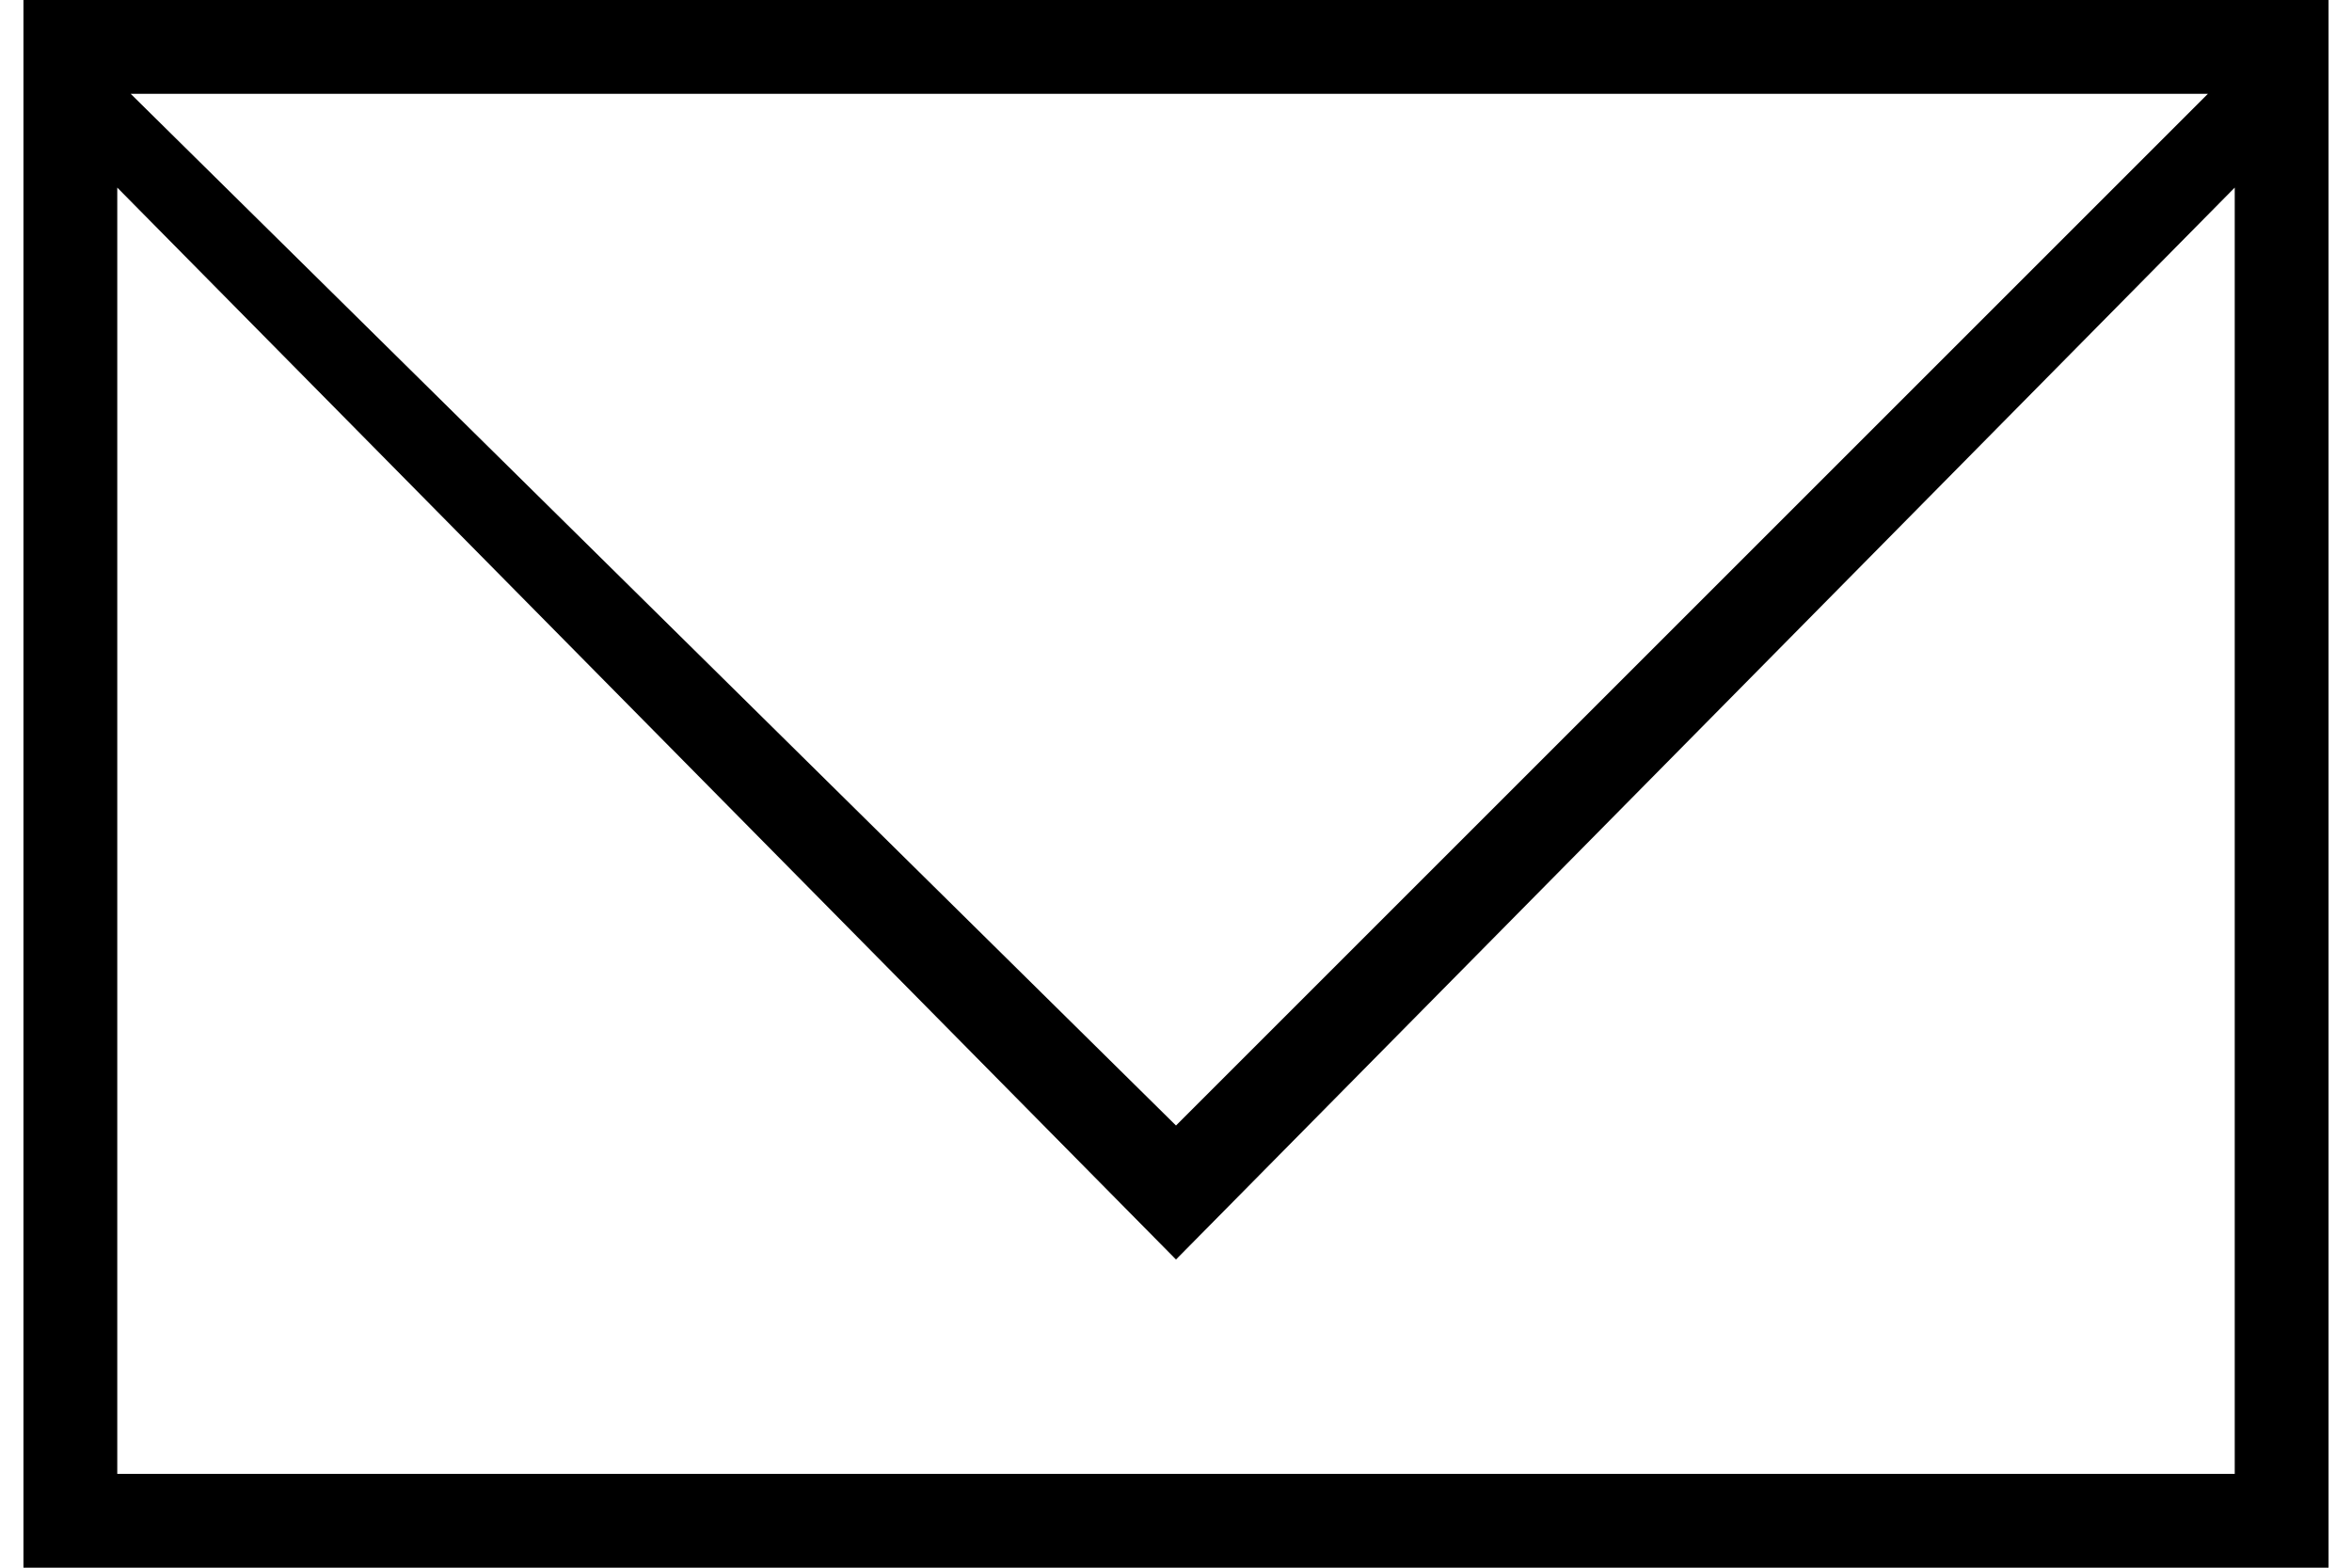
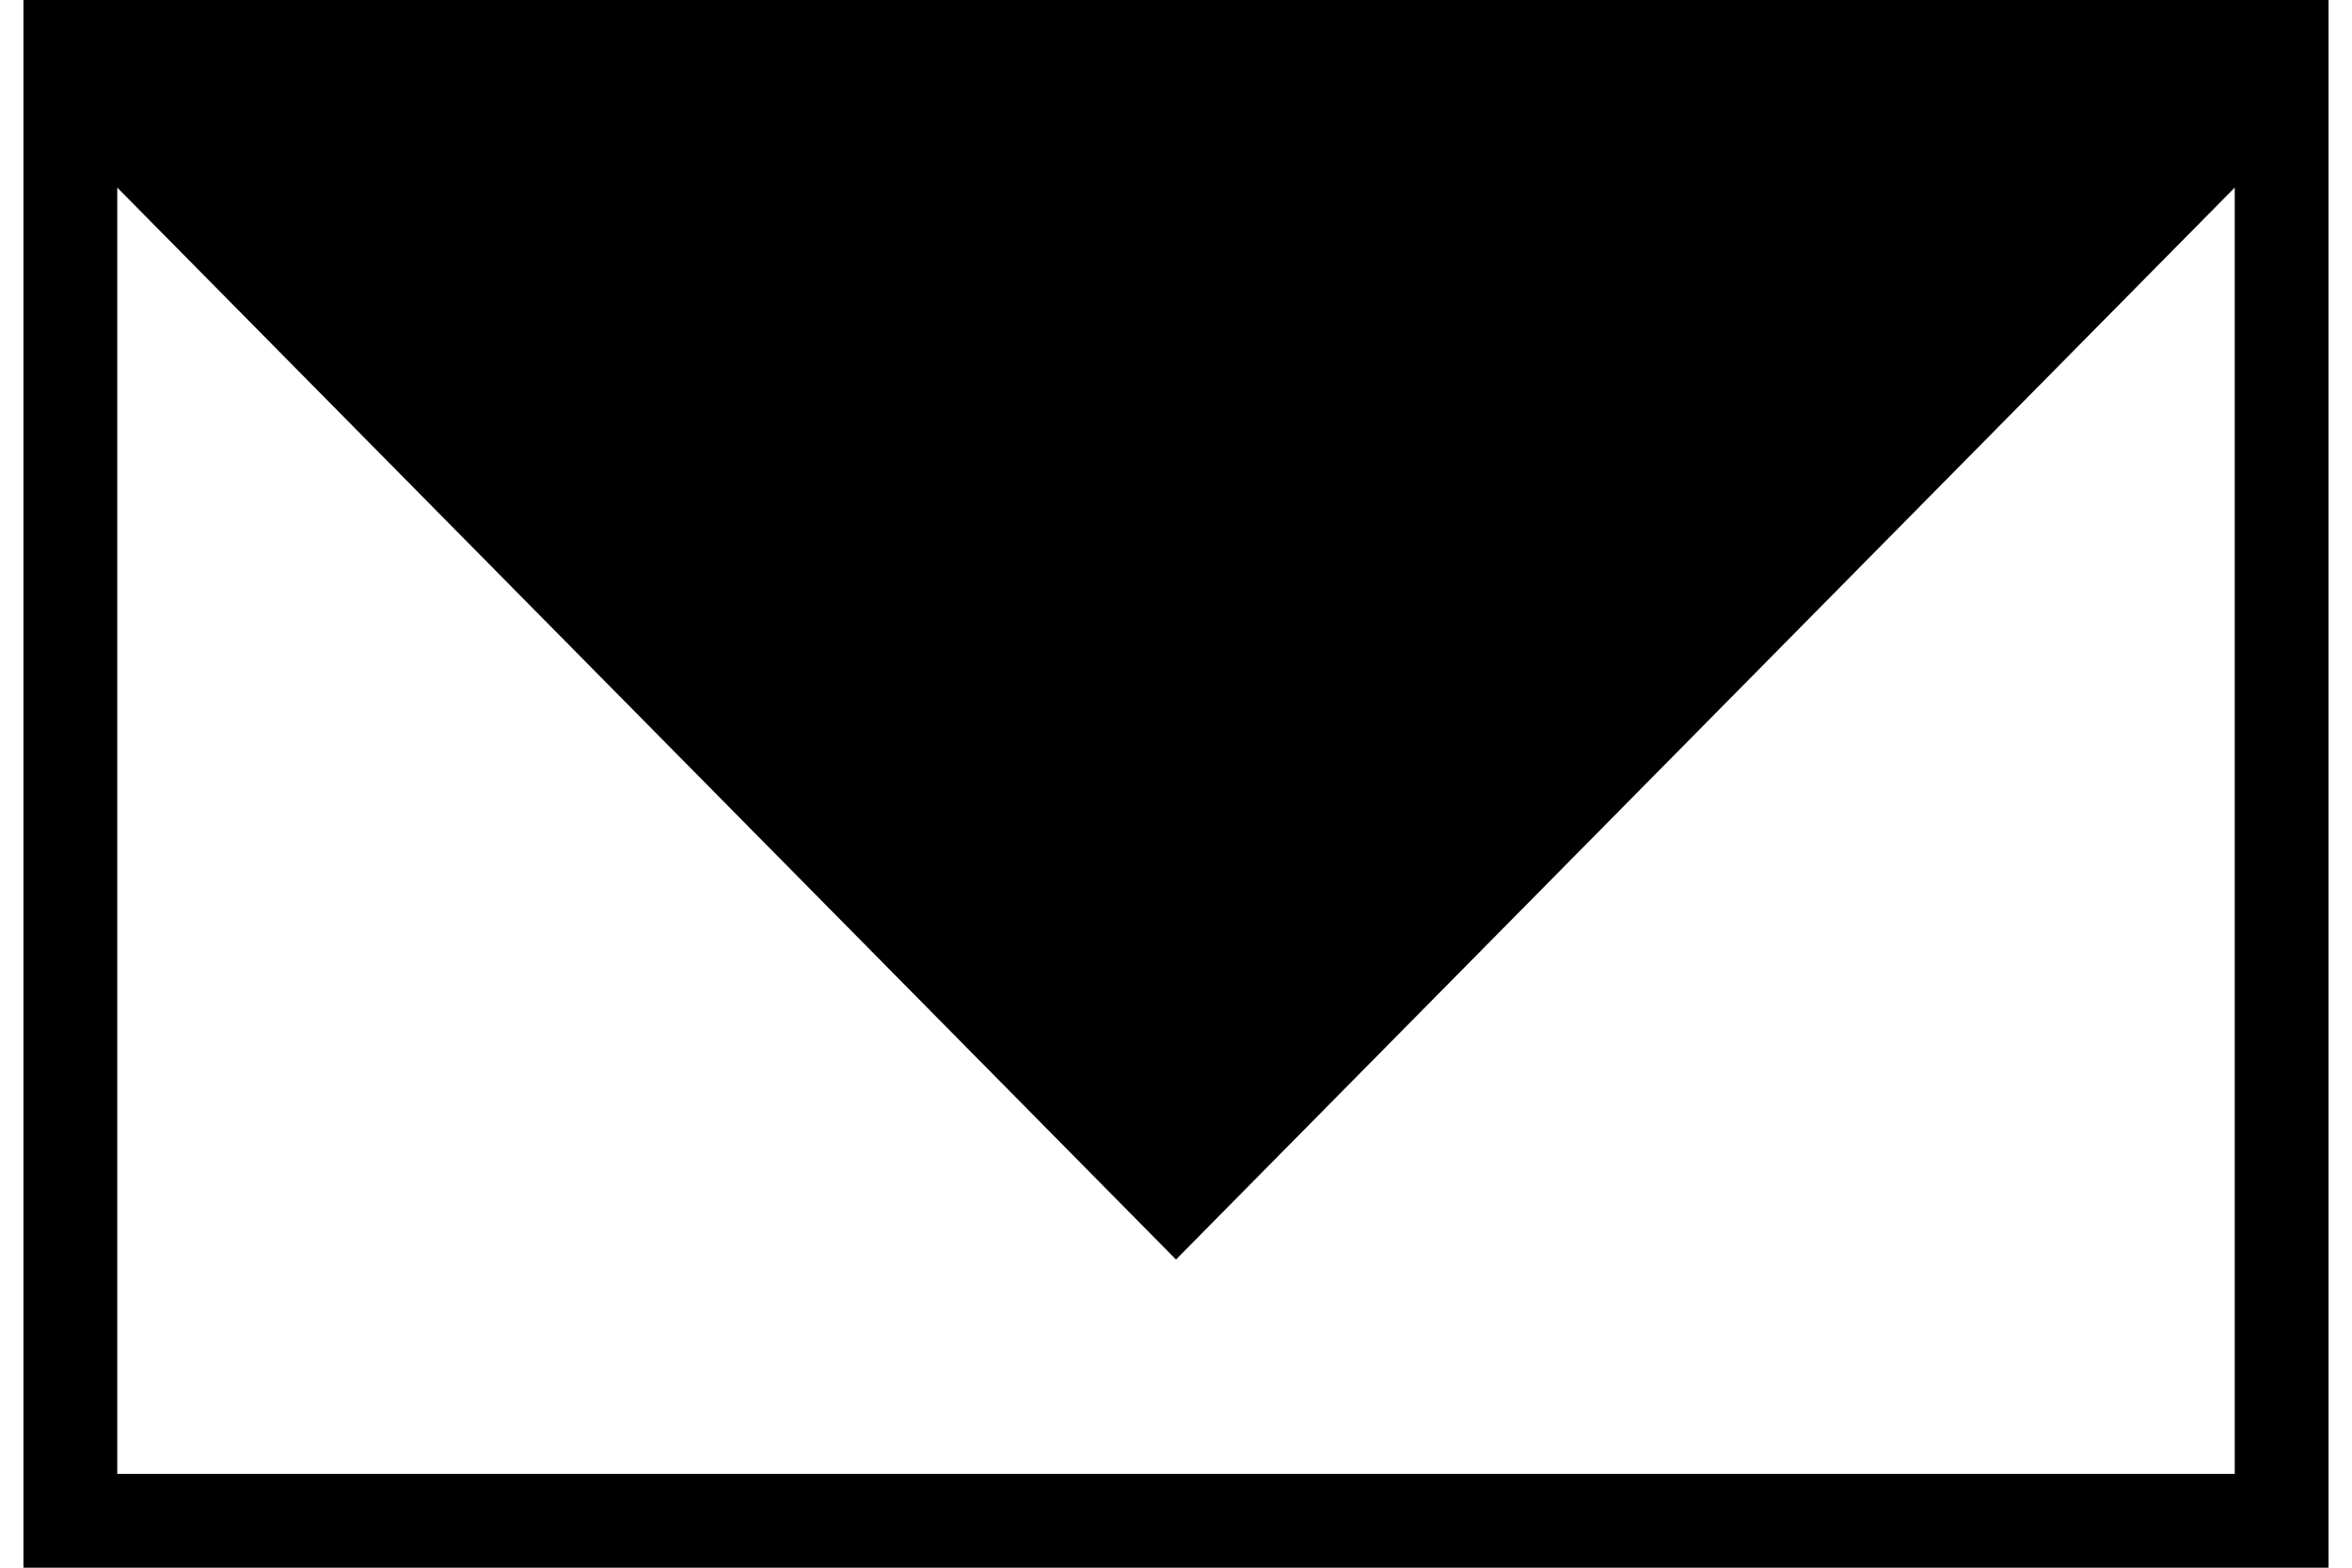
<svg xmlns="http://www.w3.org/2000/svg" xml:space="preserve" width="27px" height="18px" version="1.1" style="shape-rendering:geometricPrecision; text-rendering:geometricPrecision; image-rendering:optimizeQuality; fill-rule:evenodd; clip-rule:evenodd" viewBox="0 0 1.72 1.17">
  <defs>
    <style type="text/css">
   
    .fil0 {fill:black;fill-rule:nonzero}
   
  </style>
  </defs>
  <g id="Слой_x0020_1">
-     <path class="fil0" d="M0.07 1.1l1.58 0 0 -0.96 -0.79 0.8 -0.79 -0.8 0 0.96zm1.56 -1.03l-1.55 0 0.78 0.77 0.77 -0.77zm0.05 1.1l-1.68 0 0 -1.17 1.72 0 0 1.17 -0.04 0z" />
+     <path class="fil0" d="M0.07 1.1l1.58 0 0 -0.96 -0.79 0.8 -0.79 -0.8 0 0.96zm1.56 -1.03zm0.05 1.1l-1.68 0 0 -1.17 1.72 0 0 1.17 -0.04 0z" />
  </g>
</svg>